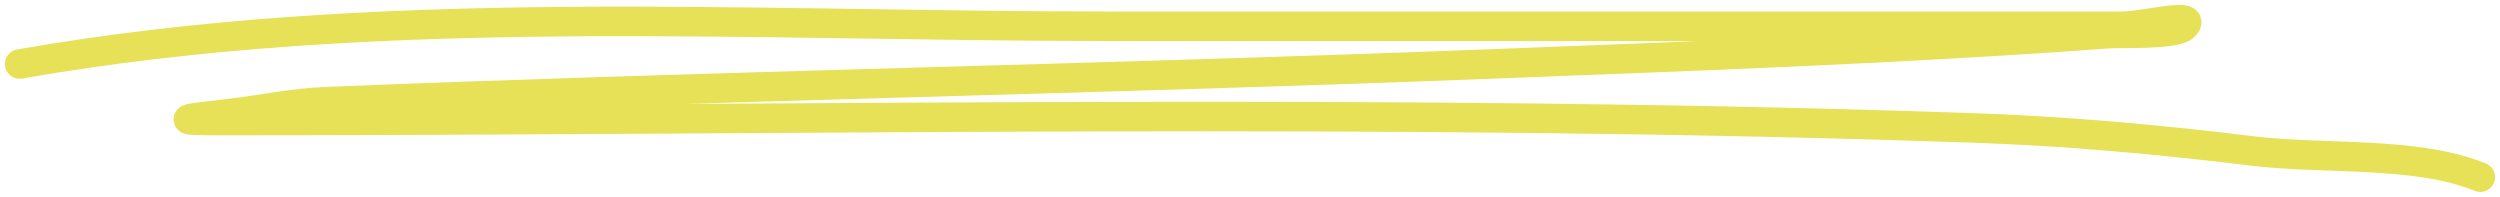
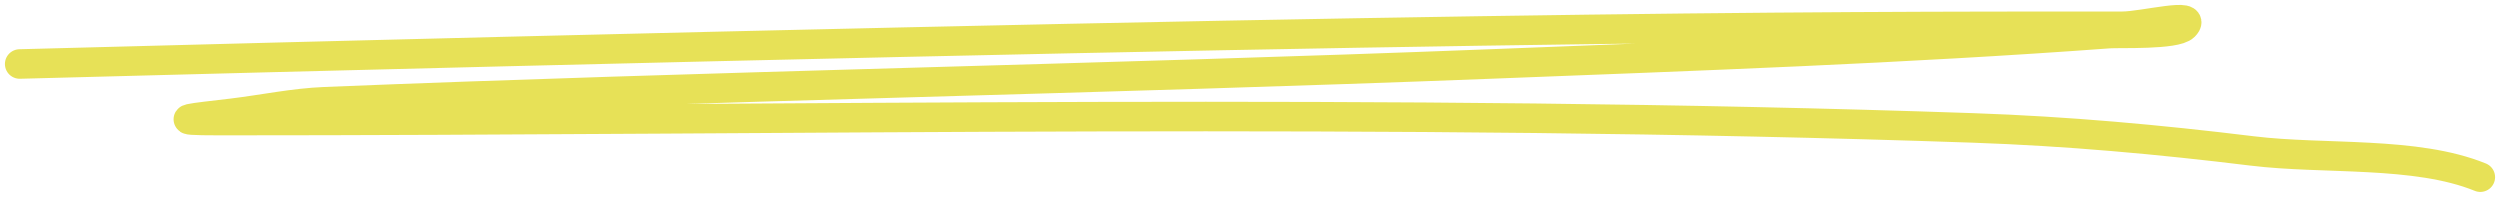
<svg xmlns="http://www.w3.org/2000/svg" width="254" height="20" viewBox="0 0 254 20" fill="none">
-   <path d="M2 6.502C38.245 0.146 75.781 2.669 112.436 2.669C146.838 2.669 181.24 2.669 215.642 2.669C217.738 2.669 223.41 1.164 221.929 2.669C221.043 3.569 215.355 3.335 214.28 3.414C193.362 4.957 172.367 5.688 151.413 6.502C112.266 8.023 71.572 8.767 33.014 10.335C29.844 10.463 26.747 11.125 23.584 11.506C19.691 11.974 16.509 12.251 22.327 12.251C81.758 12.251 141.029 10.943 200.449 12.996C210.043 13.328 219.341 14.175 228.844 15.338C236.15 16.233 245.424 15.327 252 18" stroke="#E7E157" stroke-width="3" stroke-linecap="round" />
+   <path d="M2 6.502C146.838 2.669 181.24 2.669 215.642 2.669C217.738 2.669 223.41 1.164 221.929 2.669C221.043 3.569 215.355 3.335 214.28 3.414C193.362 4.957 172.367 5.688 151.413 6.502C112.266 8.023 71.572 8.767 33.014 10.335C29.844 10.463 26.747 11.125 23.584 11.506C19.691 11.974 16.509 12.251 22.327 12.251C81.758 12.251 141.029 10.943 200.449 12.996C210.043 13.328 219.341 14.175 228.844 15.338C236.15 16.233 245.424 15.327 252 18" stroke="#E7E157" stroke-width="3" stroke-linecap="round" />
</svg>